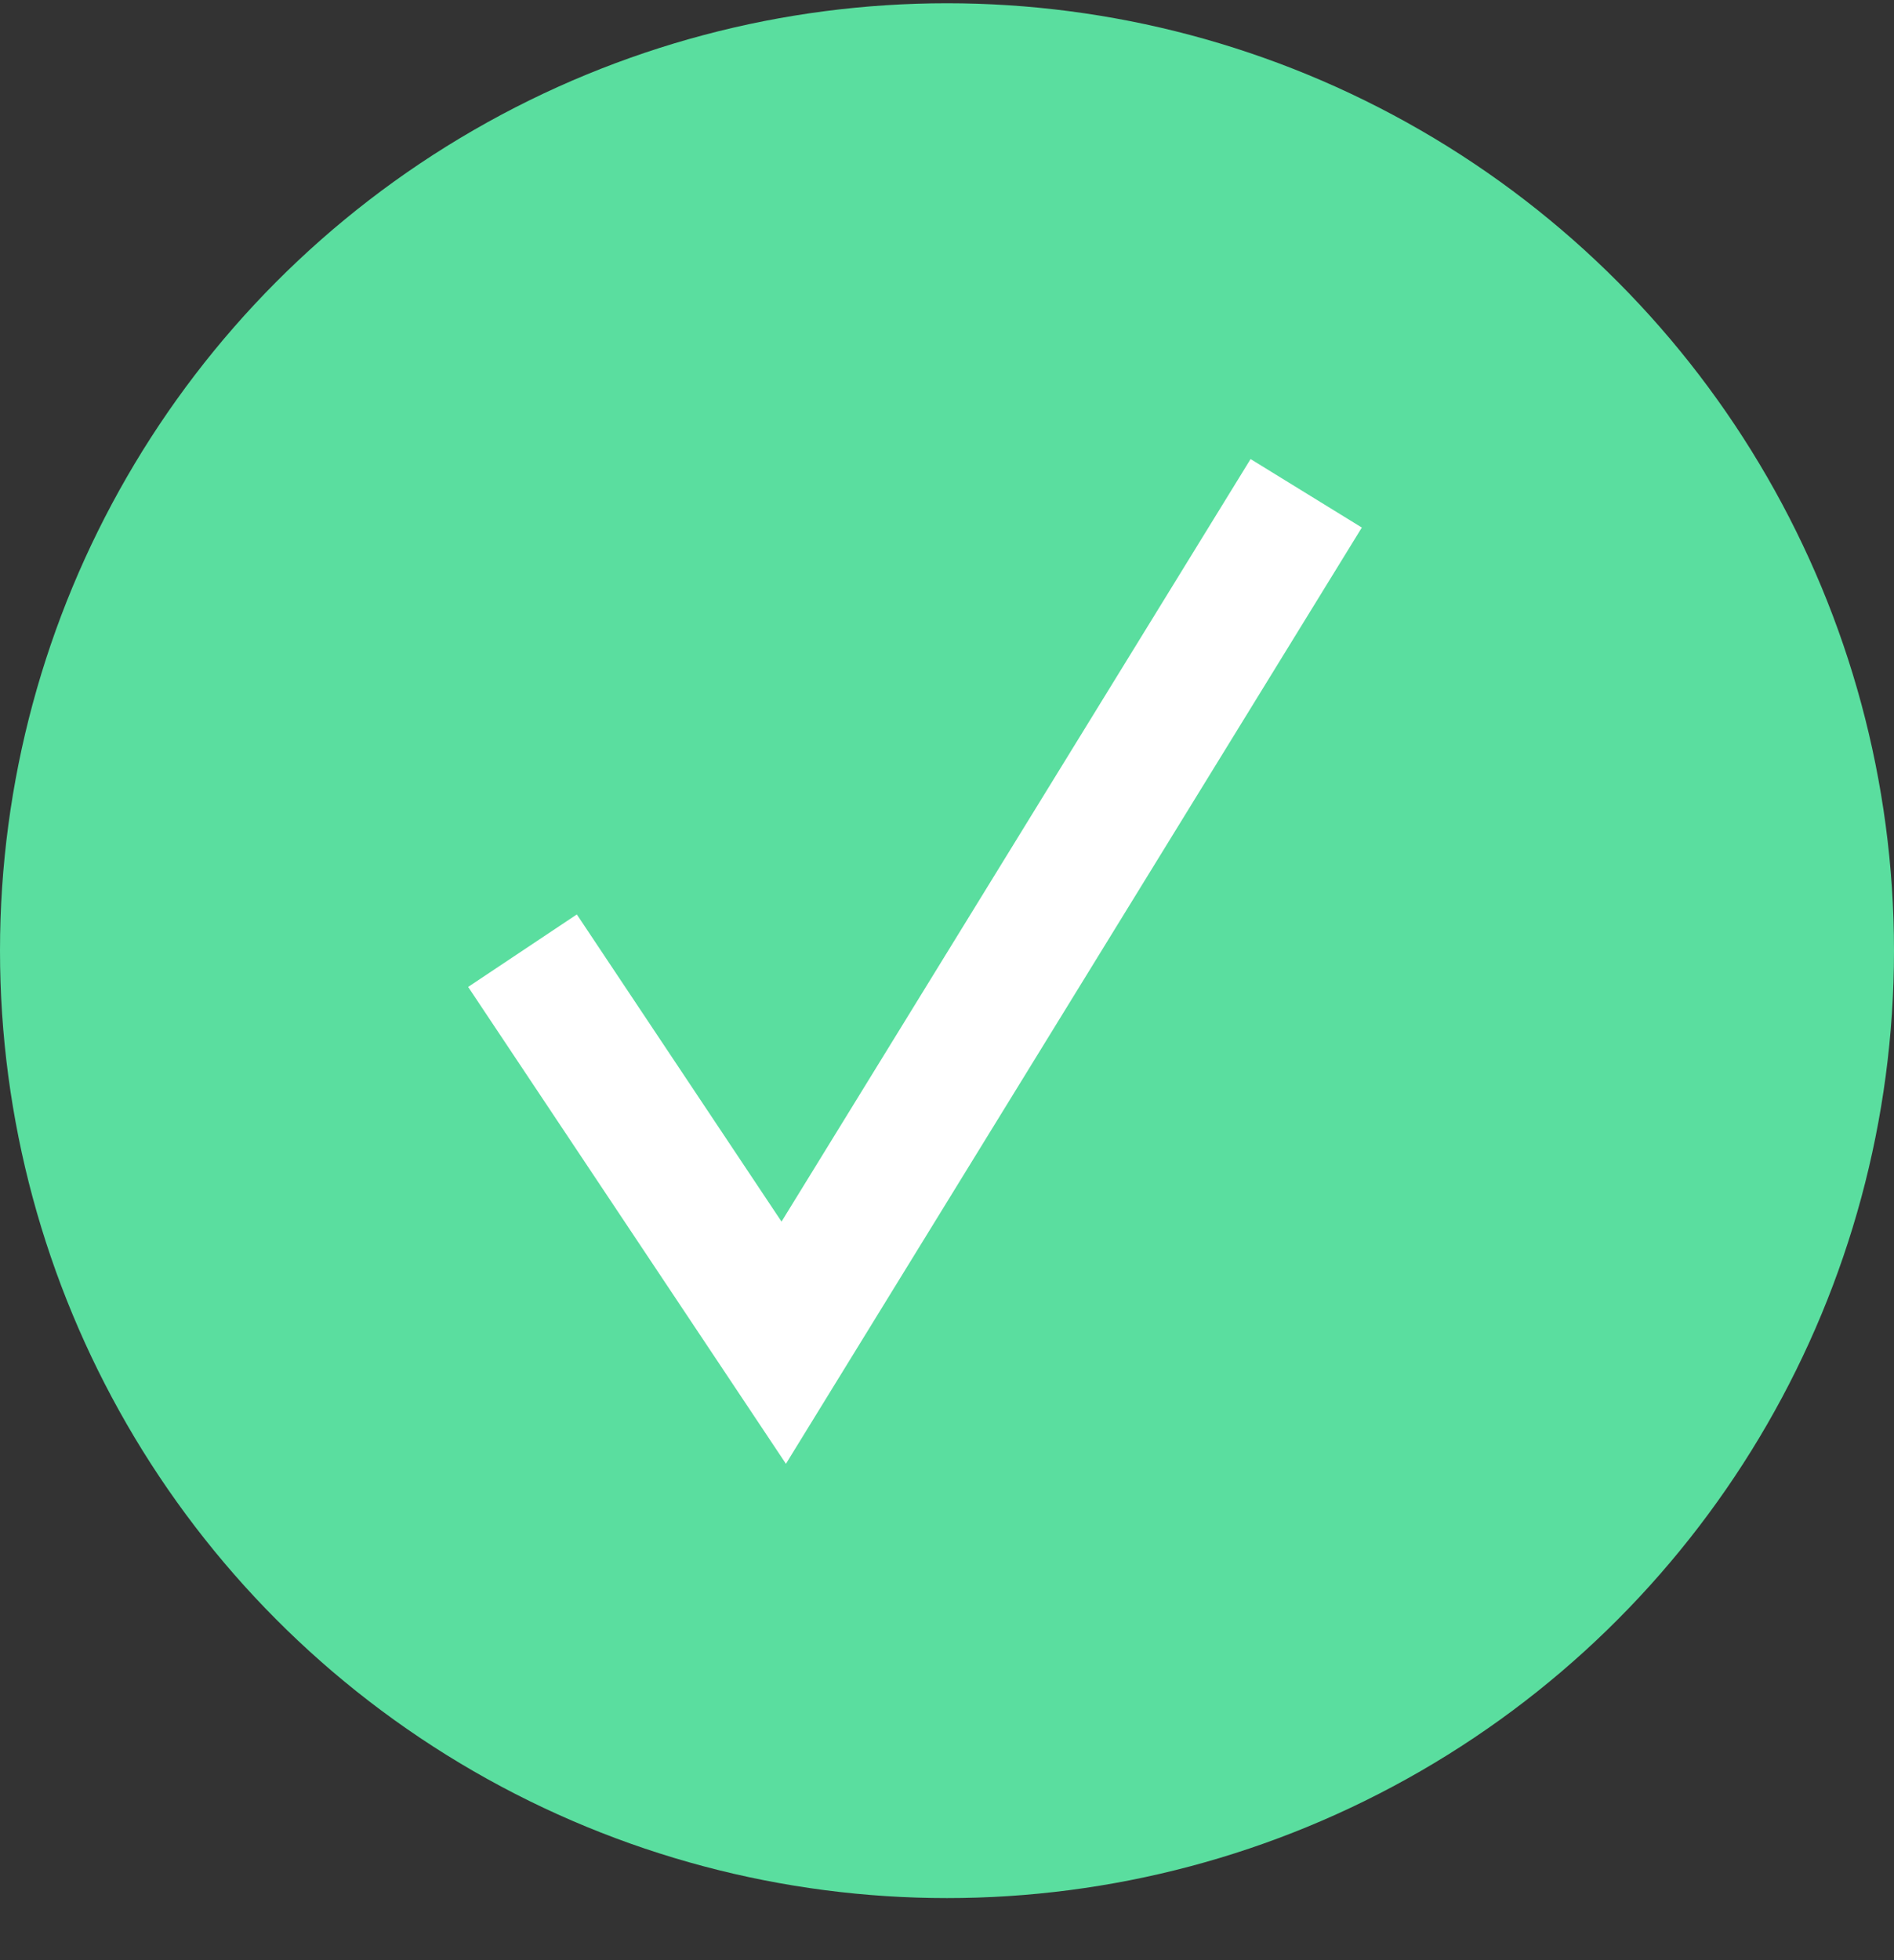
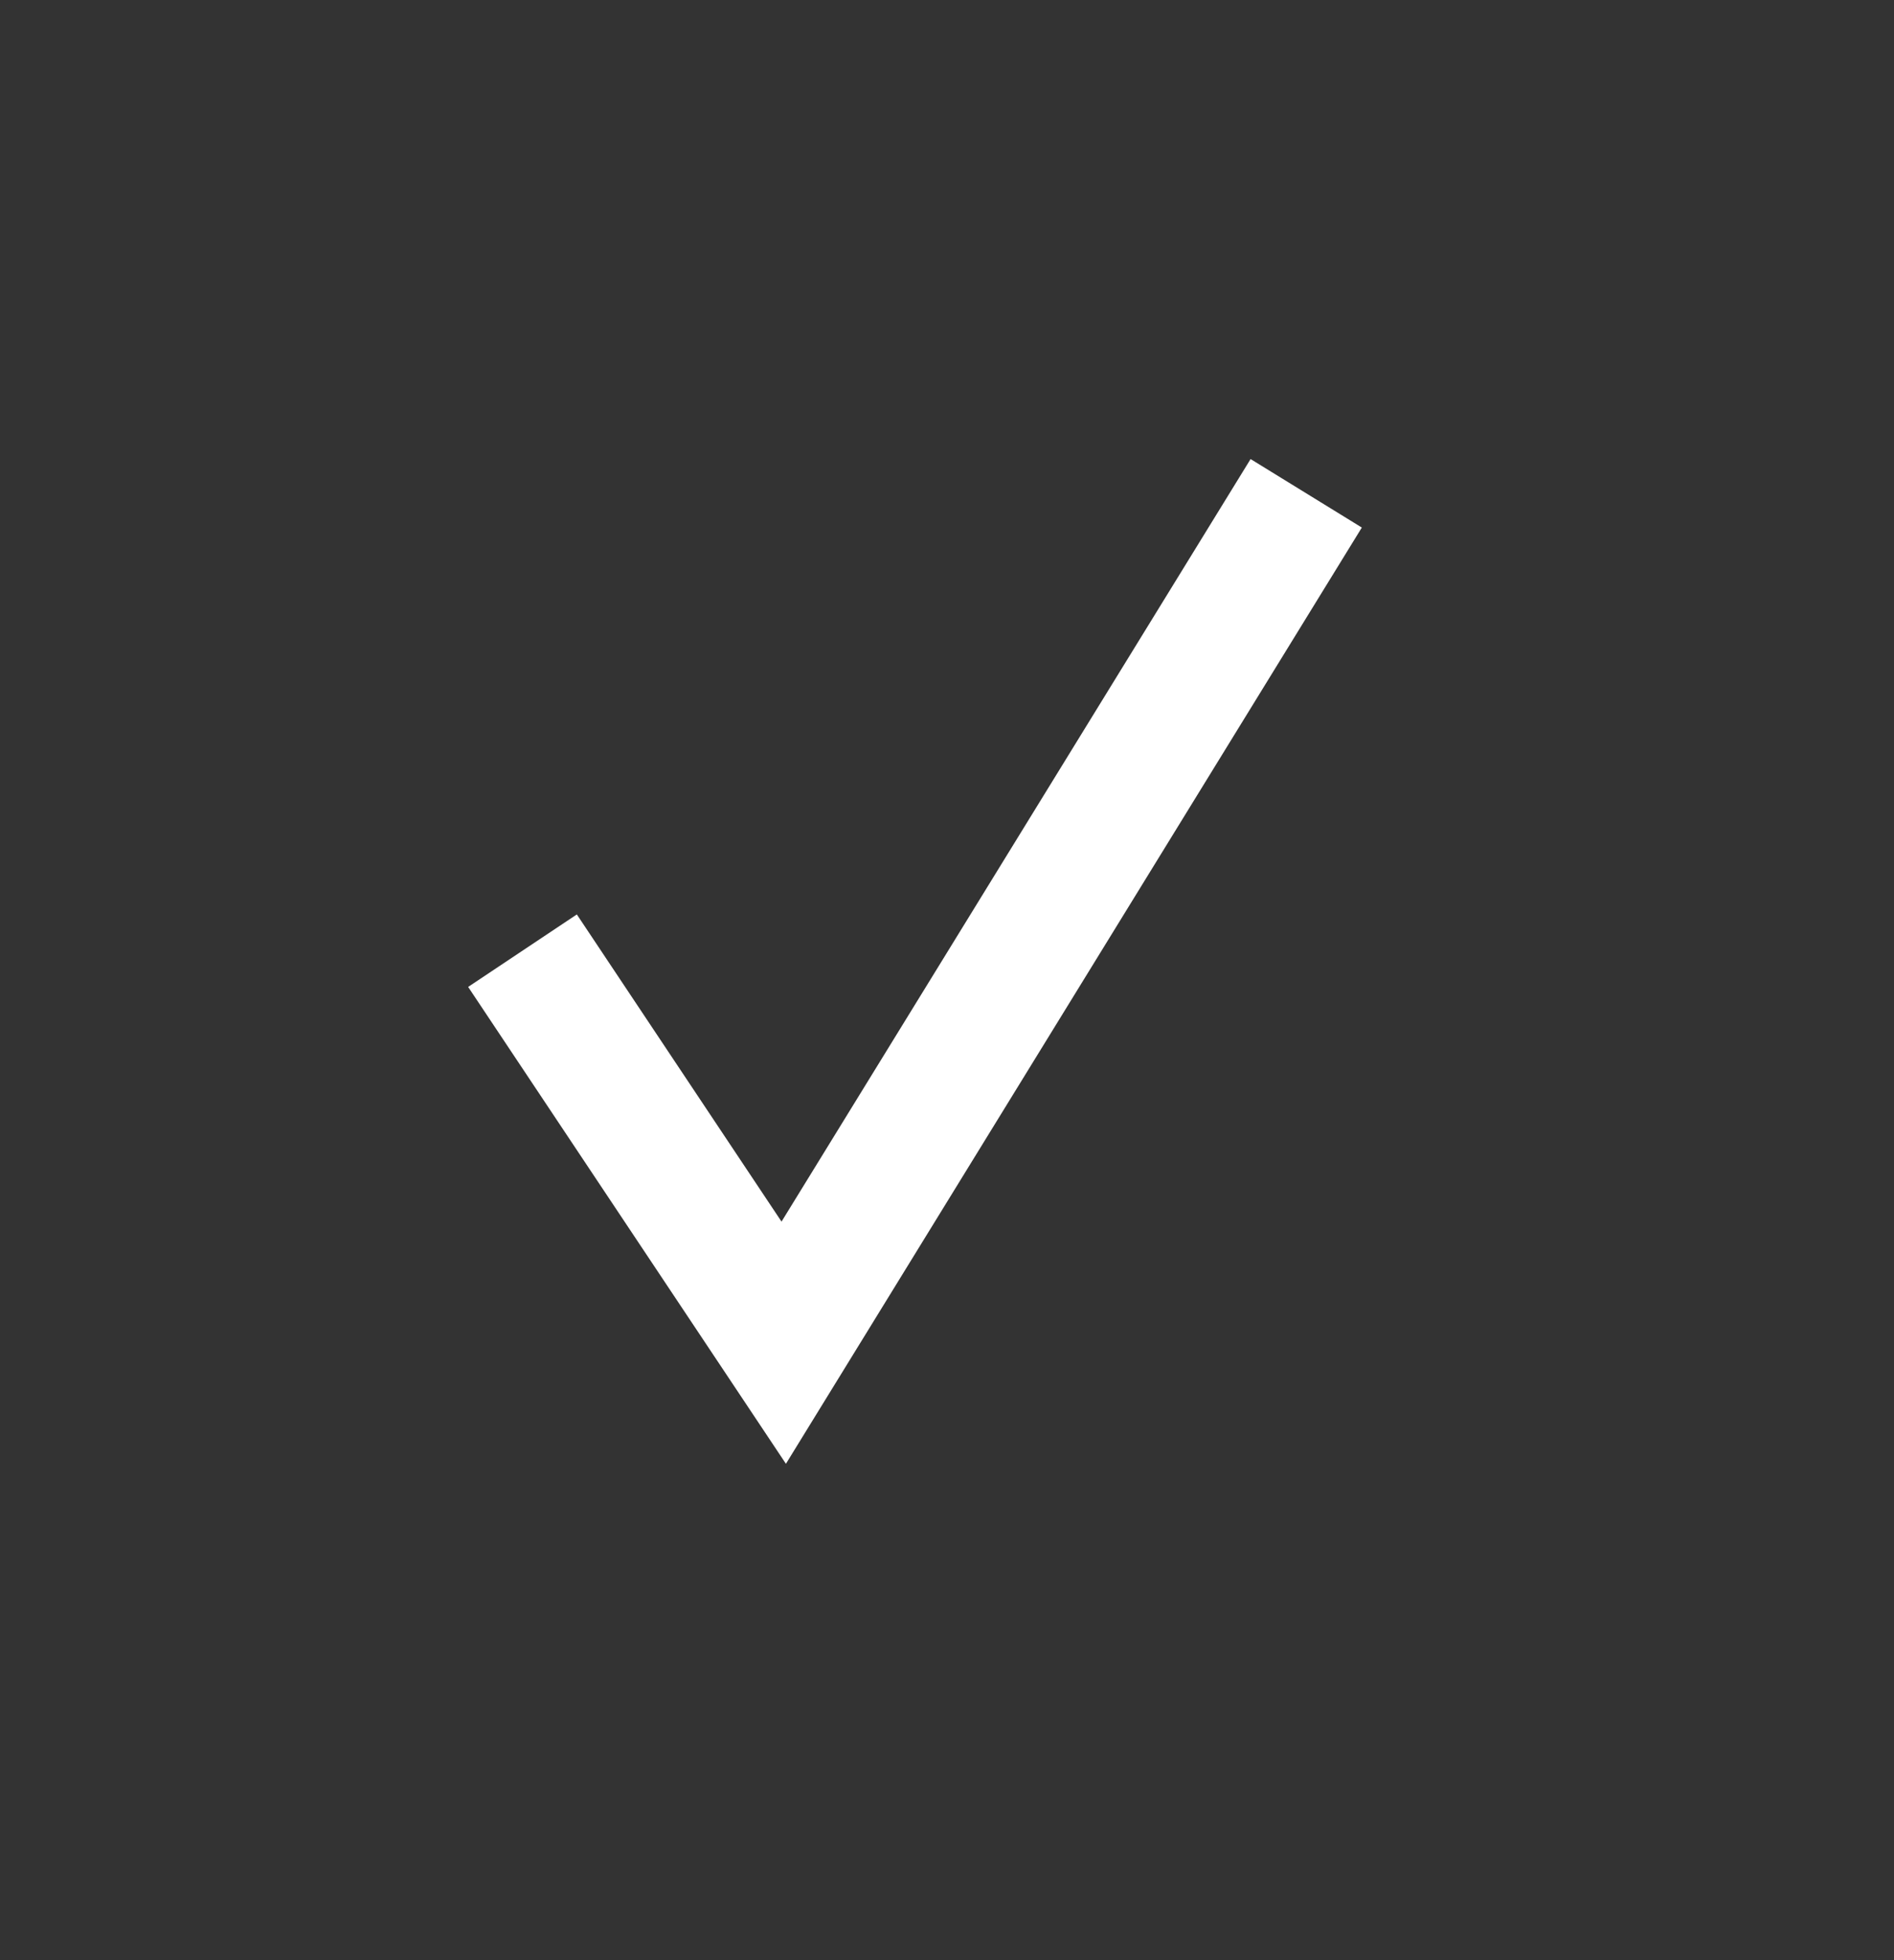
<svg xmlns="http://www.w3.org/2000/svg" width="29" height="30" viewBox="0 0 29 30" fill="none">
  <rect x="0" y="0" width="29" height="30" fill="#333333" stroke="none" />
-   <circle cx="14.5" cy="14.55" r="14.5" fill="#5ADE9F" />
  <path d="M8 14.55L12 20.55L20 7.55" stroke="white" stroke-width="2" />
</svg>